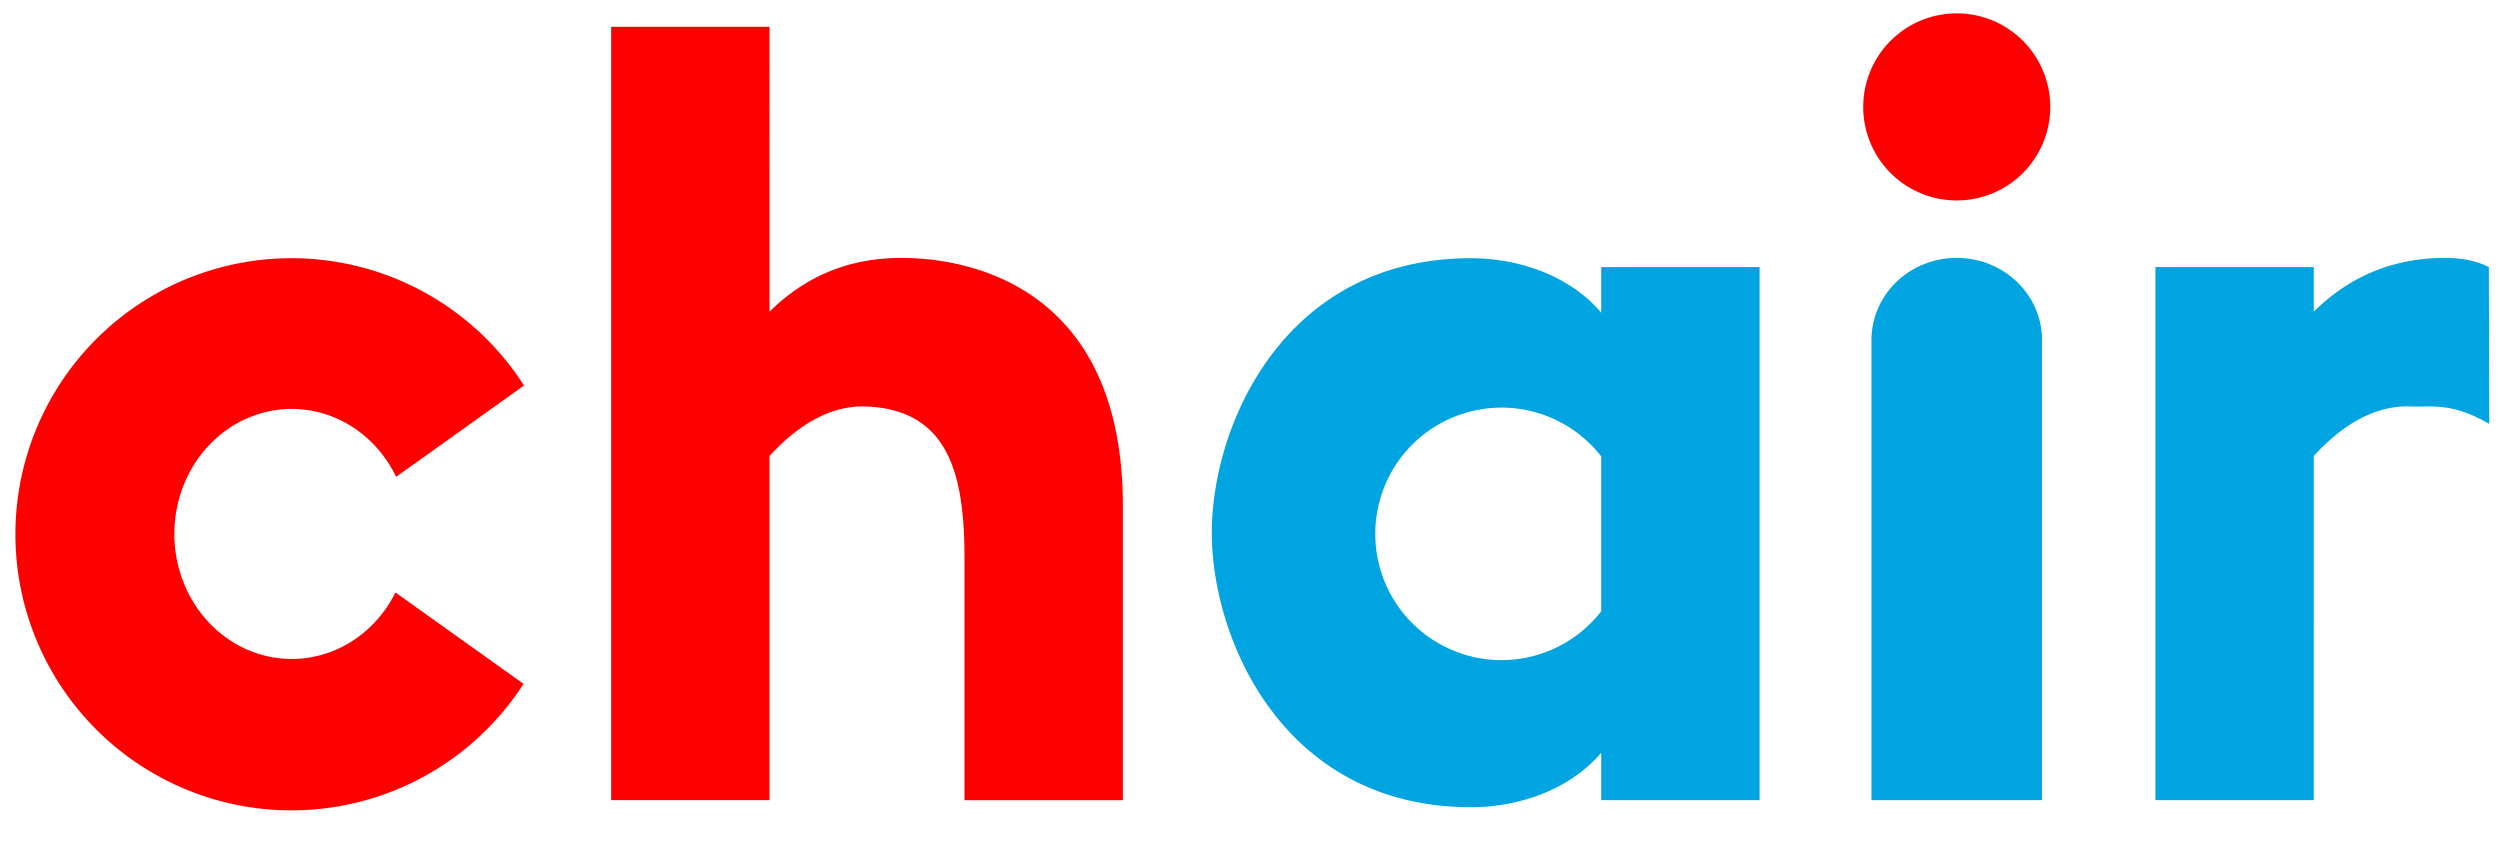
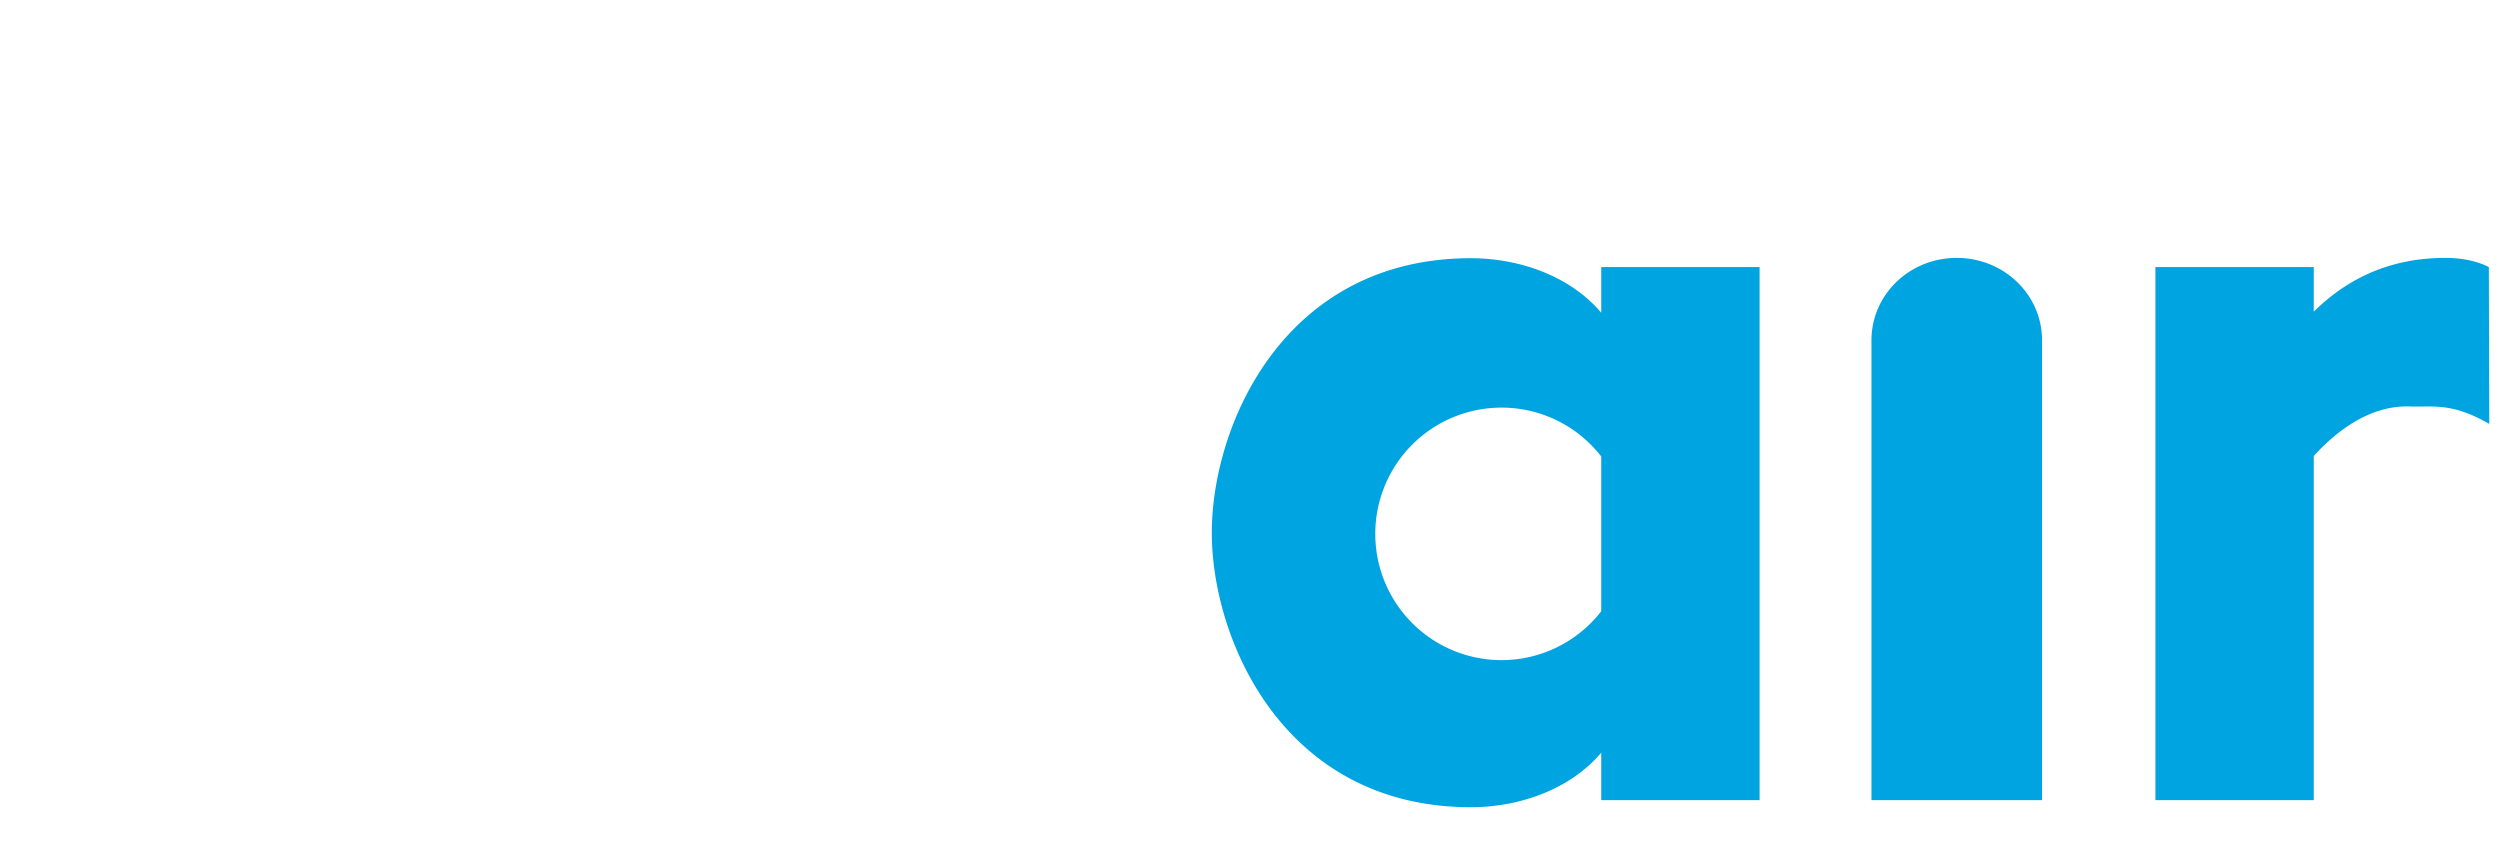
<svg xmlns="http://www.w3.org/2000/svg" width="500" height="170" viewBox="0 0 132.292 44.979" version="1.1" id="svg8">
  <defs id="defs2" />
  <g id="layer1">
    <path id="path855" style="fill:#00a4e1;fill-opacity:1;stroke:none;stroke-width:0.128px;stroke-linecap:butt;stroke-linejoin:miter;stroke-opacity:1" d="m 103.545,13.647 c -2.5,0 -4.513,1.945 -4.513,4.36 v 24.335 h 9.026 V 18.008 c 0,-2.416 -2.013,-4.36 -4.513,-4.36 z m 25.864,0 c -2.612,0 -4.963,0.861 -6.972,2.847 v -2.362 h -8.379 v 28.21 h 8.379 V 24.129 c 1.164,-1.274 2.932,-2.697 5.095,-2.62 1.206,0.043 2.207,-0.226 4.192,0.923 l -0.023,-8.299 c -0.747,-0.385 -1.621,-0.485 -2.293,-0.485 z m -51.567,0.016 c -9.905,0 -13.717,8.848 -13.717,14.526 0,5.678 3.812,14.526 13.717,14.526 2.572,0 5.263,-0.953 6.891,-2.887 v 2.514 h 8.379 V 14.133 H 84.733 v 2.418 c -1.628,-1.934 -4.319,-2.887 -6.891,-2.887 z m 1.613,7.906 a 6.68,6.68 0 0 1 5.278,2.586 v 8.19 a 6.68,6.68 0 0 1 -5.278,2.586 6.68,6.68 0 0 1 -6.68,-6.68 6.68,6.68 0 0 1 6.68,-6.681 z" />
-     <path id="path893" style="fill:#ff0000;fill-opacity:1;stroke-width:0.263;stroke-linecap:round;stroke-linejoin:round" d="m 103.537,0.707 a 4.95,4.95 0 0 0 -4.942,4.95 4.95,4.95 0 0 0 4.95,4.95 4.95,4.95 0 0 0 4.949,-4.95 4.95,4.95 0 0 0 -4.949,-4.95 4.95,4.95 0 0 0 -0.008,0 z M 32.341,1.419 V 42.342 h 8.379 V 24.129 c 1.164,-1.274 2.933,-2.697 5.095,-2.62 4.706,0.167 5.225,4.154 5.225,8.249 v 12.584 h 8.379 V 26.782 c 0,-11.42 -7.855,-13.134 -11.727,-13.134 -2.612,0 -4.963,0.861 -6.972,2.847 V 1.419 Z M 15.424,13.663 A 14.609,14.609 0 0 0 0.815,28.273 14.609,14.609 0 0 0 15.424,42.882 14.609,14.609 0 0 0 27.703,36.188 l -6.777,-4.837 a 6.211,6.616 0 0 1 -5.489,3.519 6.211,6.616 0 0 1 -6.211,-6.615 6.211,6.616 0 0 1 6.196,-6.616 6.211,6.616 0 0 1 0.015,0 6.211,6.616 0 0 1 5.525,3.592 l 6.767,-4.831 A 14.609,14.609 0 0 0 15.424,13.663 Z" />
  </g>
</svg>